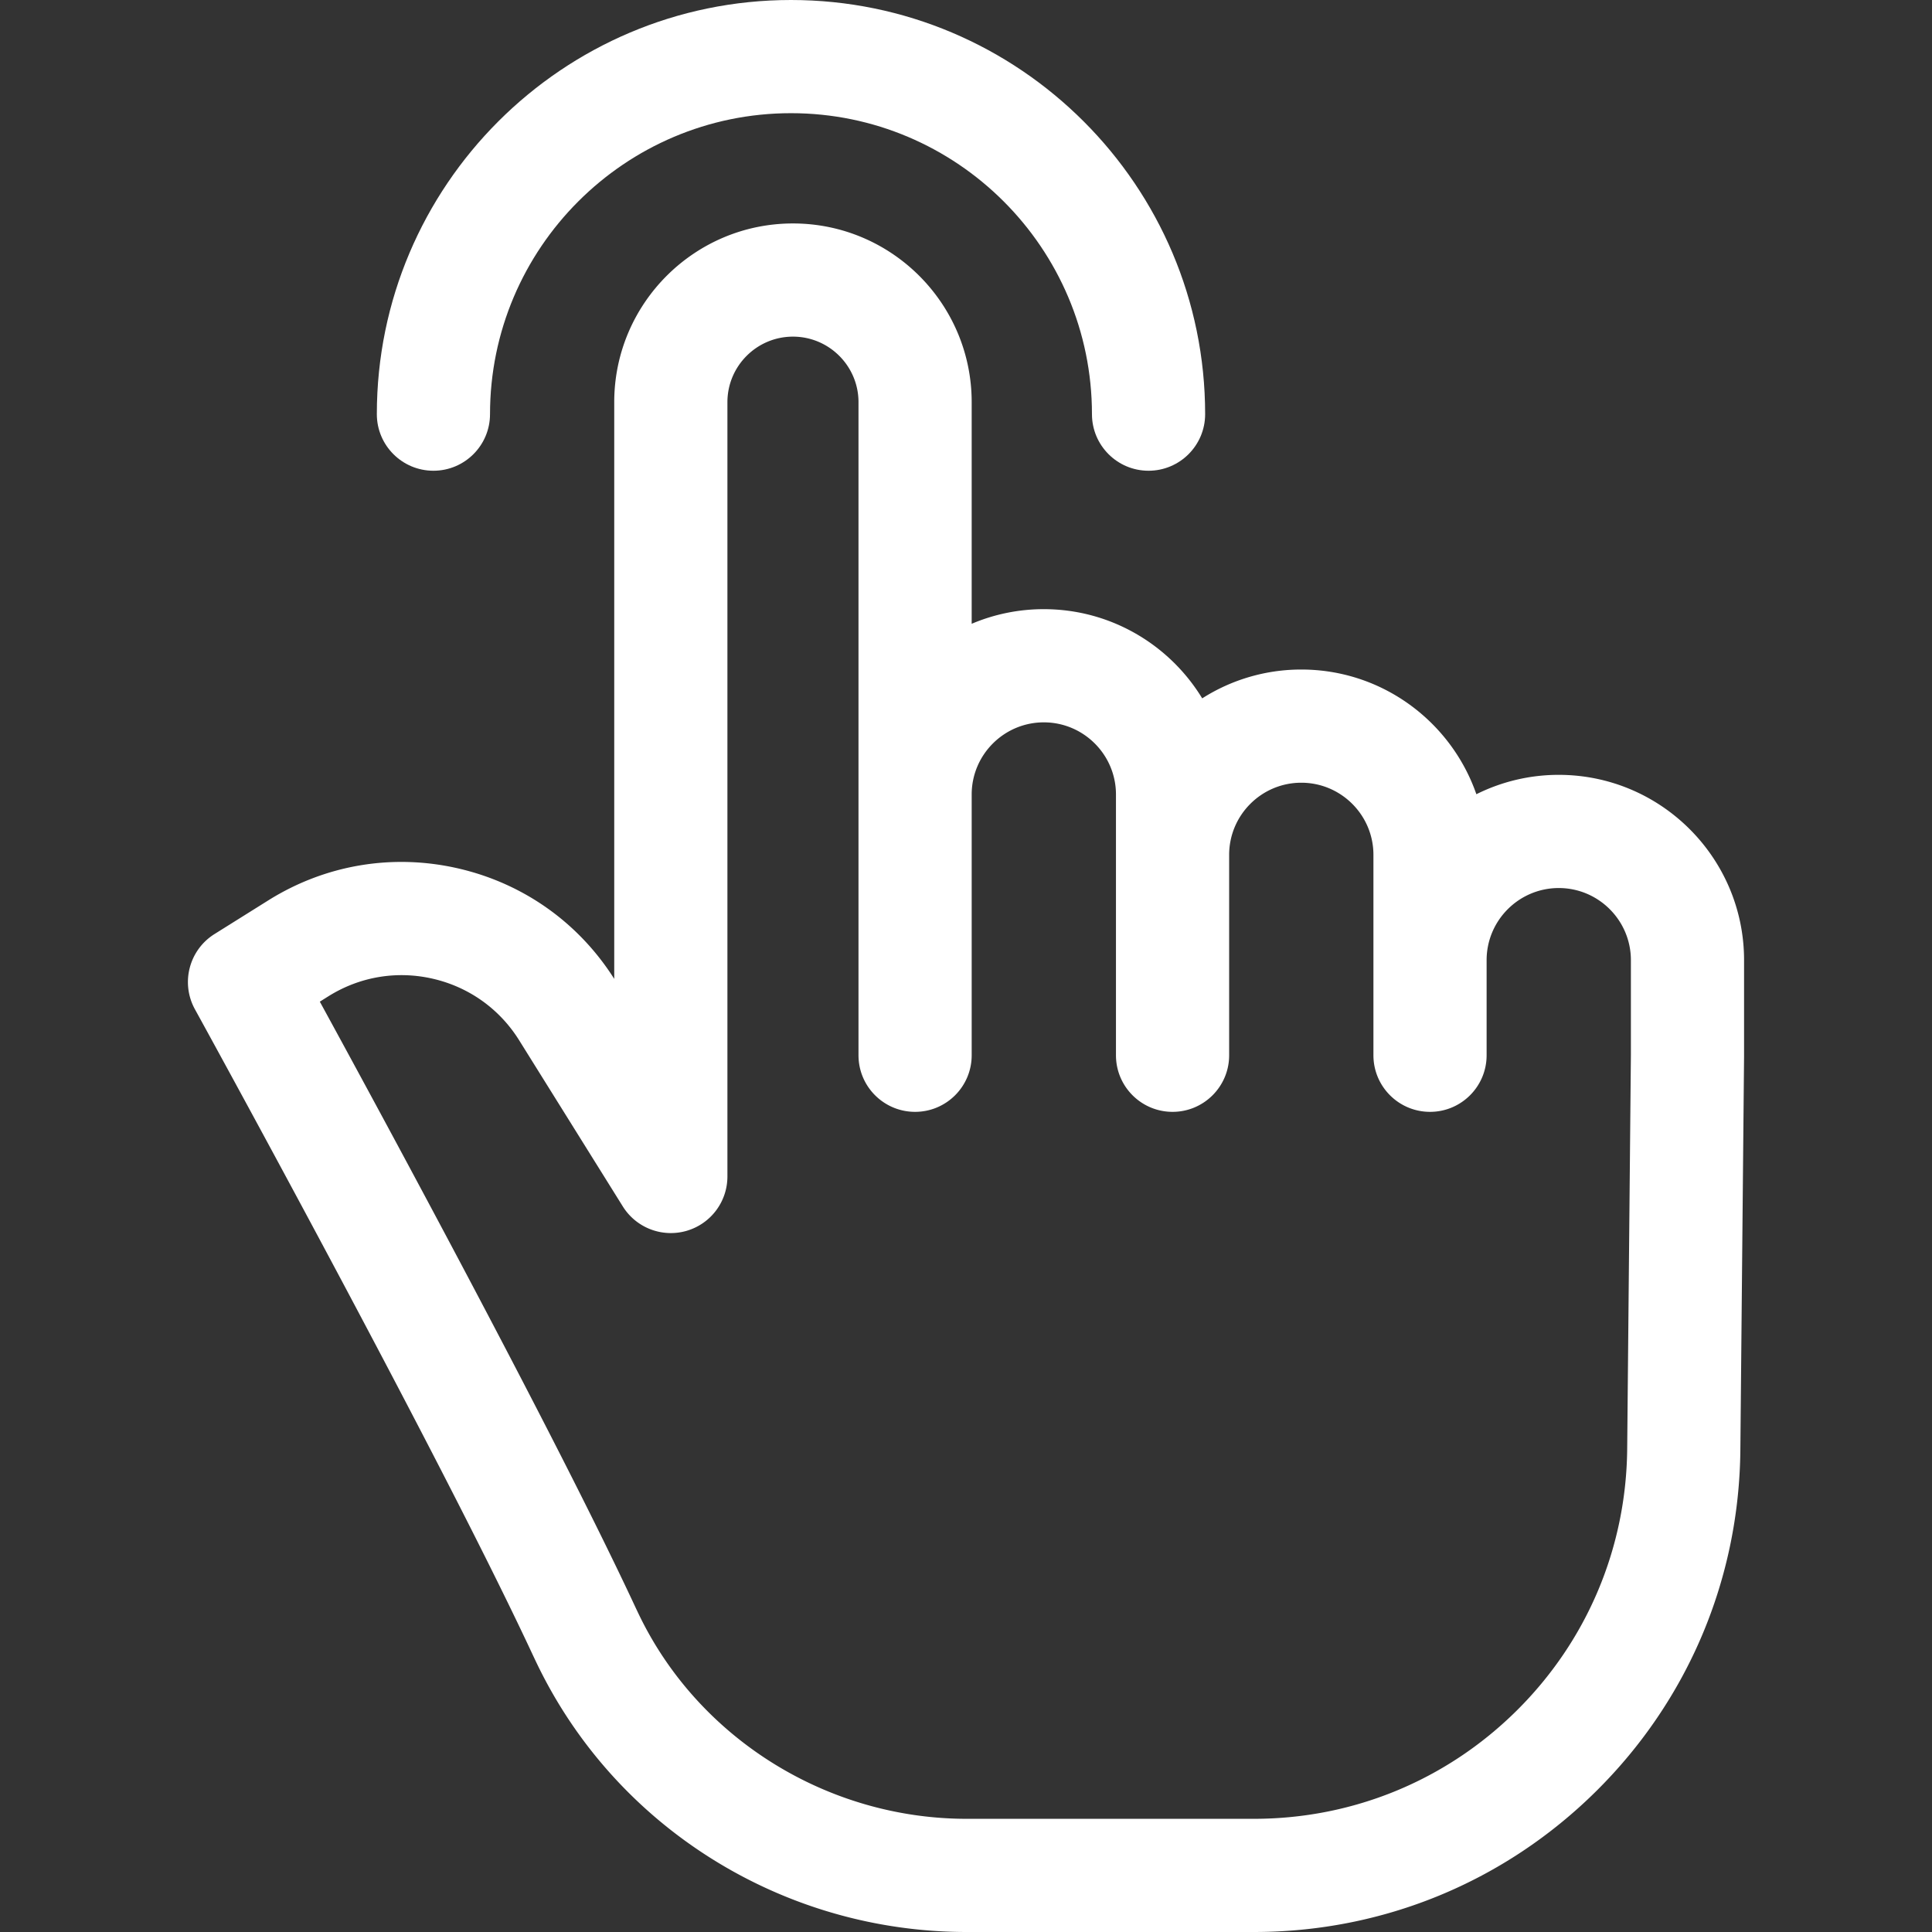
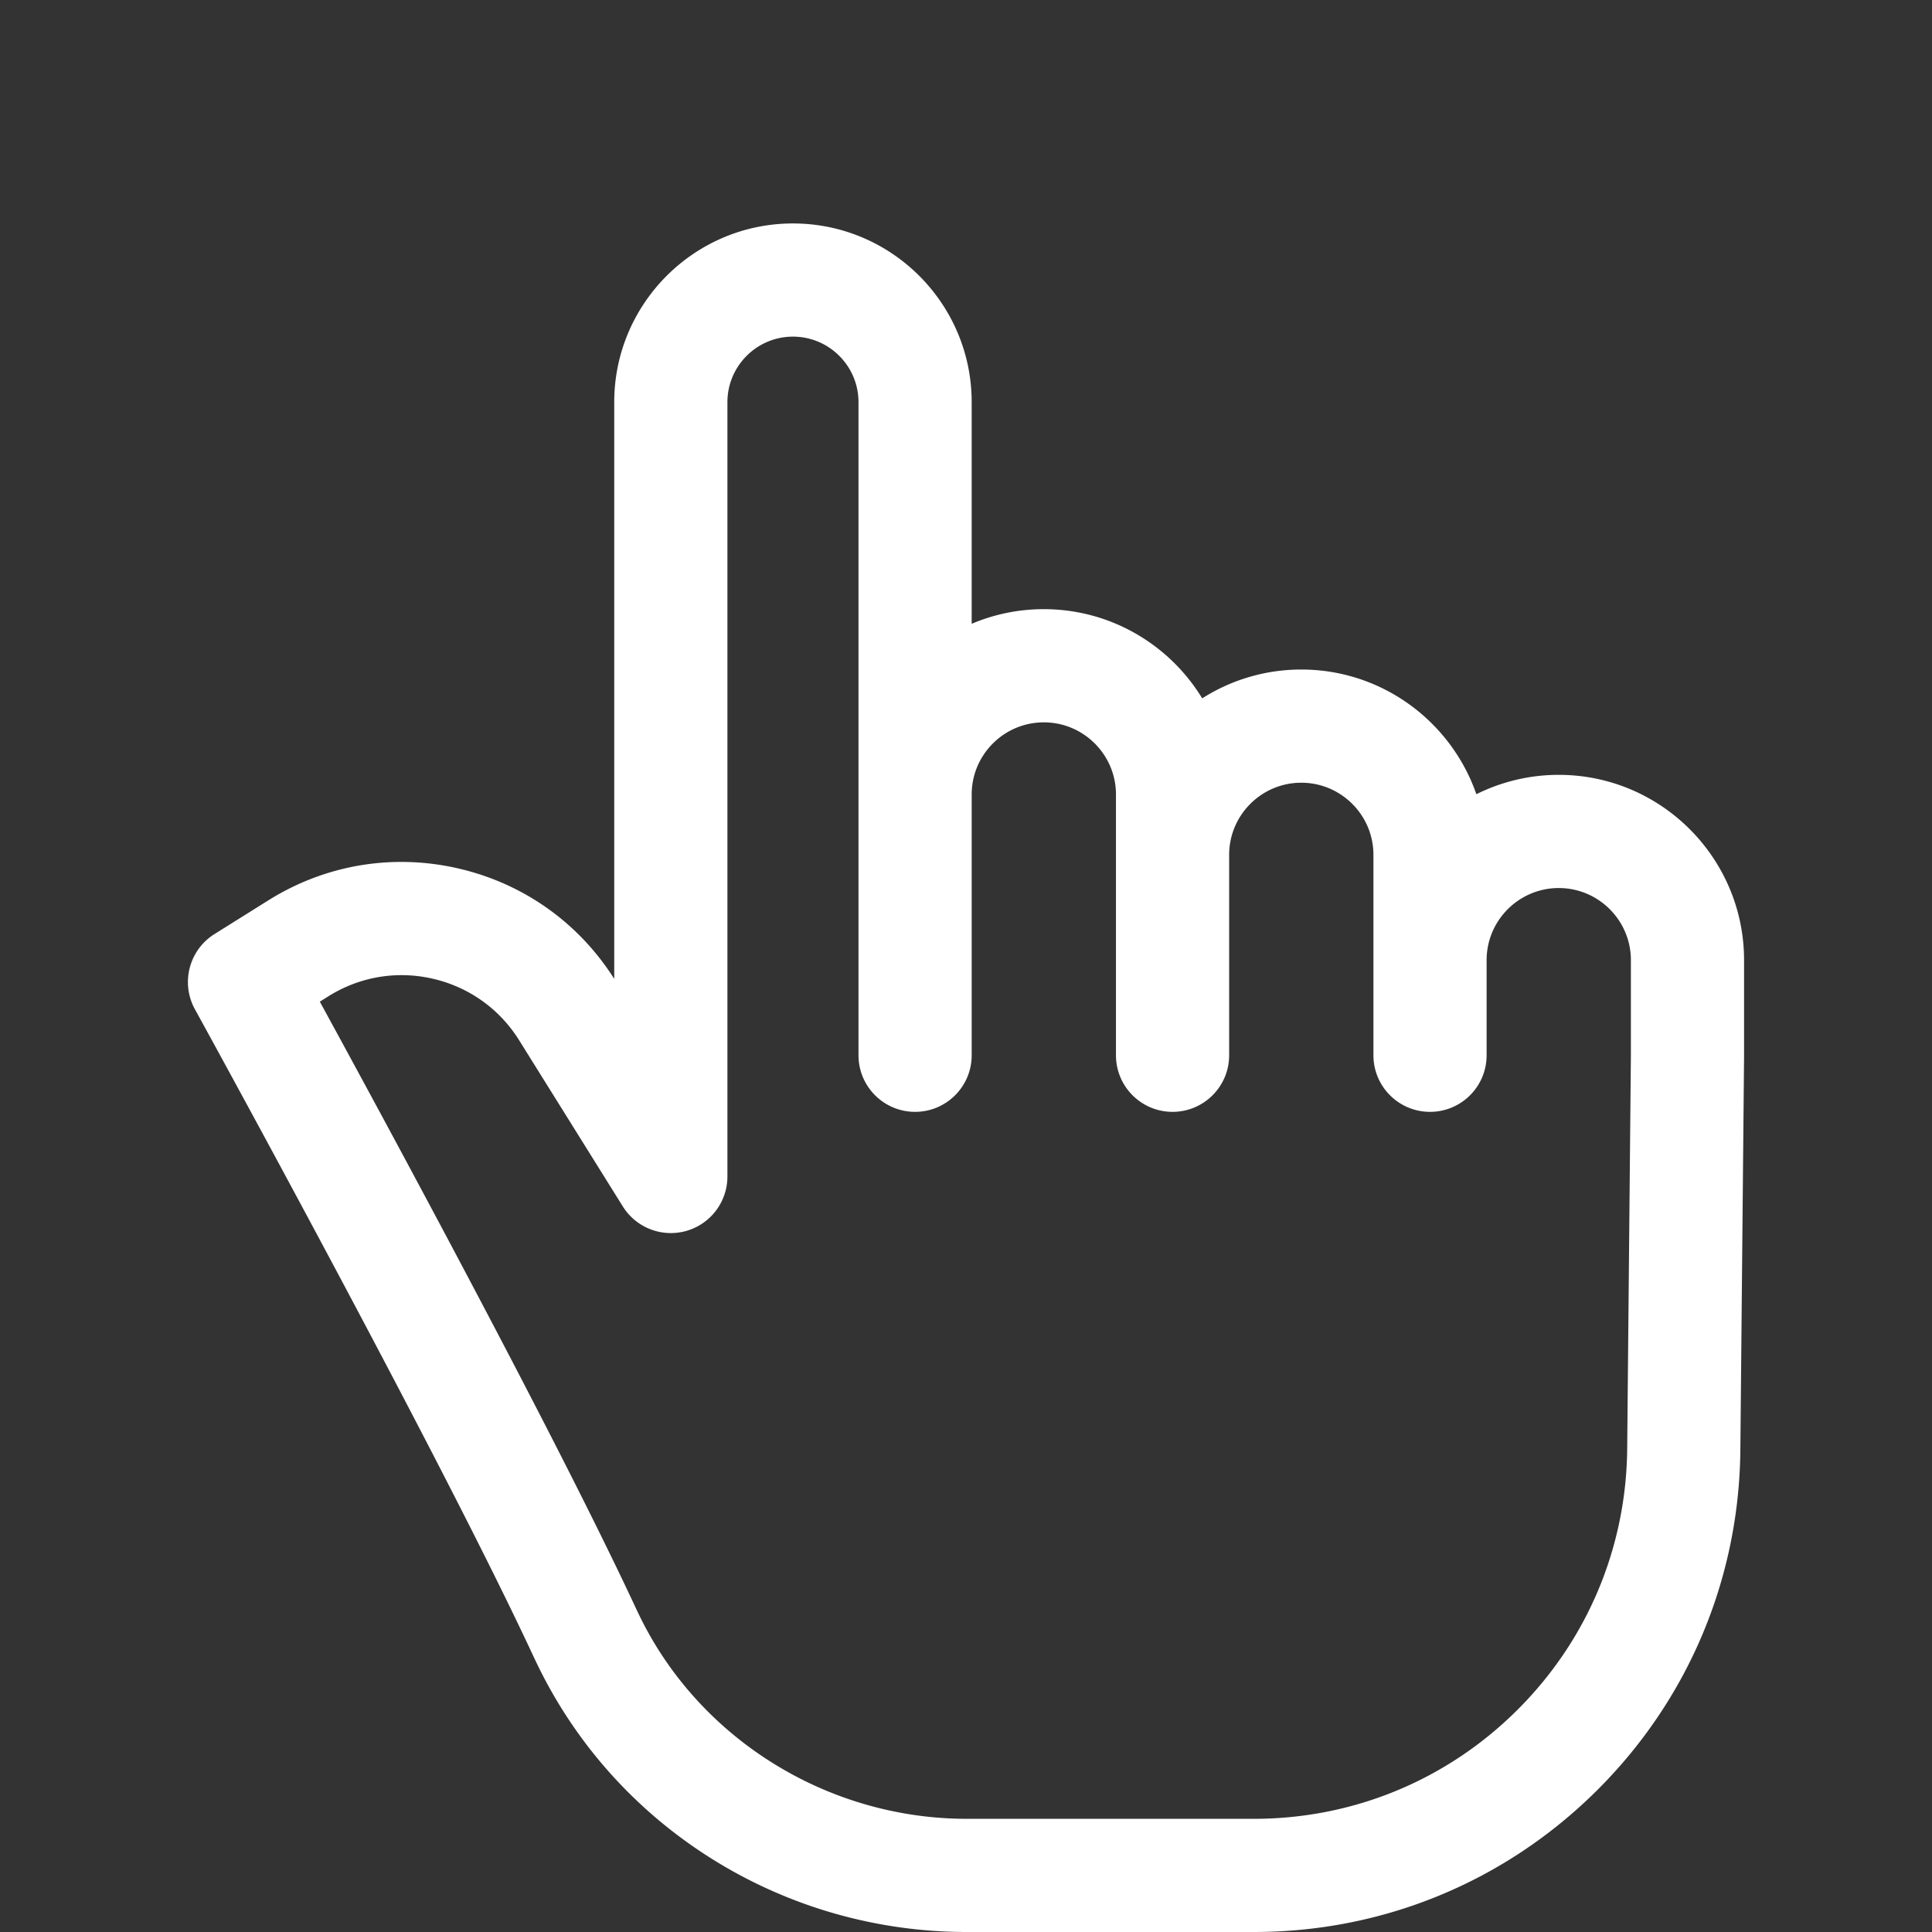
<svg xmlns="http://www.w3.org/2000/svg" version="1.1" width="512" height="512" x="0" y="0" viewBox="0 0 512.091 512.091" style="enable-background:new 0 0 512 512" xml:space="preserve" class="">
  <rect x="0" y="0" width="512.091" height="512.091" fill="#333333" stroke="none" />
  <g>
    <path d="M462.278 254.501c0-27.086-22.036-49.121-49.121-49.121a48.802 48.802 0 0 0-21.834 5.137c-6.673-19.216-24.949-33.053-46.408-33.053a48.813 48.813 0 0 0-26.261 7.641c-8.628-14.163-24.219-23.641-41.982-23.641a48.854 48.854 0 0 0-19.121 3.875v-58.74c0-26.12-21.251-47.371-47.372-47.371s-47.372 21.251-47.372 47.371v152.858c-9.447-14.909-24.101-25.293-41.316-29.265-17.369-4.01-35.26-1.005-50.371 8.455l-14.267 8.933c-6.745 4.224-9.018 12.979-5.179 19.949.635 1.153 63.788 115.933 89.41 170.836.438.937.876 1.86 1.316 2.771 10.318 21.348 26.483 39.277 46.748 51.852 20.141 12.498 43.35 19.104 67.117 19.104h76.068c34.219 0 66.453-13.263 90.763-37.346 24.311-24.083 37.876-56.19 38.198-90.408l.983-104.493c0-.025-.003-.048-.003-.073l.003-.069v-25.202zm-60.294 198.932c-18.655 18.48-43.391 28.658-69.65 28.658h-76.068c-36.903 0-70.996-21.2-86.855-54.011-.383-.792-.765-1.596-1.143-2.406-21.266-45.568-66.276-128.645-83.498-160.177l2.271-1.423c8.311-5.204 18.149-6.857 27.705-4.65 9.554 2.205 17.675 8 22.865 16.319l27.47 44.032a15.003 15.003 0 0 0 16.856 6.481 15.002 15.002 0 0 0 10.871-14.421V106.599c0-9.578 7.793-17.371 17.372-17.371s17.372 7.793 17.372 17.371v173.104c0 8.284 6.716 15 15 15s15-6.716 15-15v-69.117c0-10.543 8.578-19.121 19.121-19.121s19.122 8.578 19.122 19.121v69.117c0 8.284 6.716 15 15 15s15-6.716 15-15v-53.117c0-10.543 8.578-19.121 19.121-19.121s19.121 8.578 19.121 19.121v53.117c0 8.284 6.716 15 15 15s15-6.716 15-15v-25.201c0-10.543 8.578-19.121 19.122-19.121s19.121 8.578 19.121 19.121v25.112l-.982 104.442c-.249 26.257-10.659 50.896-29.314 69.377z" fill="#ffffff" opacity="1" data-original="#000000" class="" />
-     <path d="M114.883 124.773c8.284 0 15-6.716 15-15C129.883 65.786 165.67 30 209.657 30s79.774 35.786 79.774 79.773c0 8.284 6.716 15 15 15s15-6.716 15-15C319.431 49.244 270.187 0 209.657 0S99.883 49.244 99.883 109.773c0 8.285 6.716 15 15 15z" fill="#ffffff" opacity="1" data-original="#000000" class="" />
  </g>
</svg>